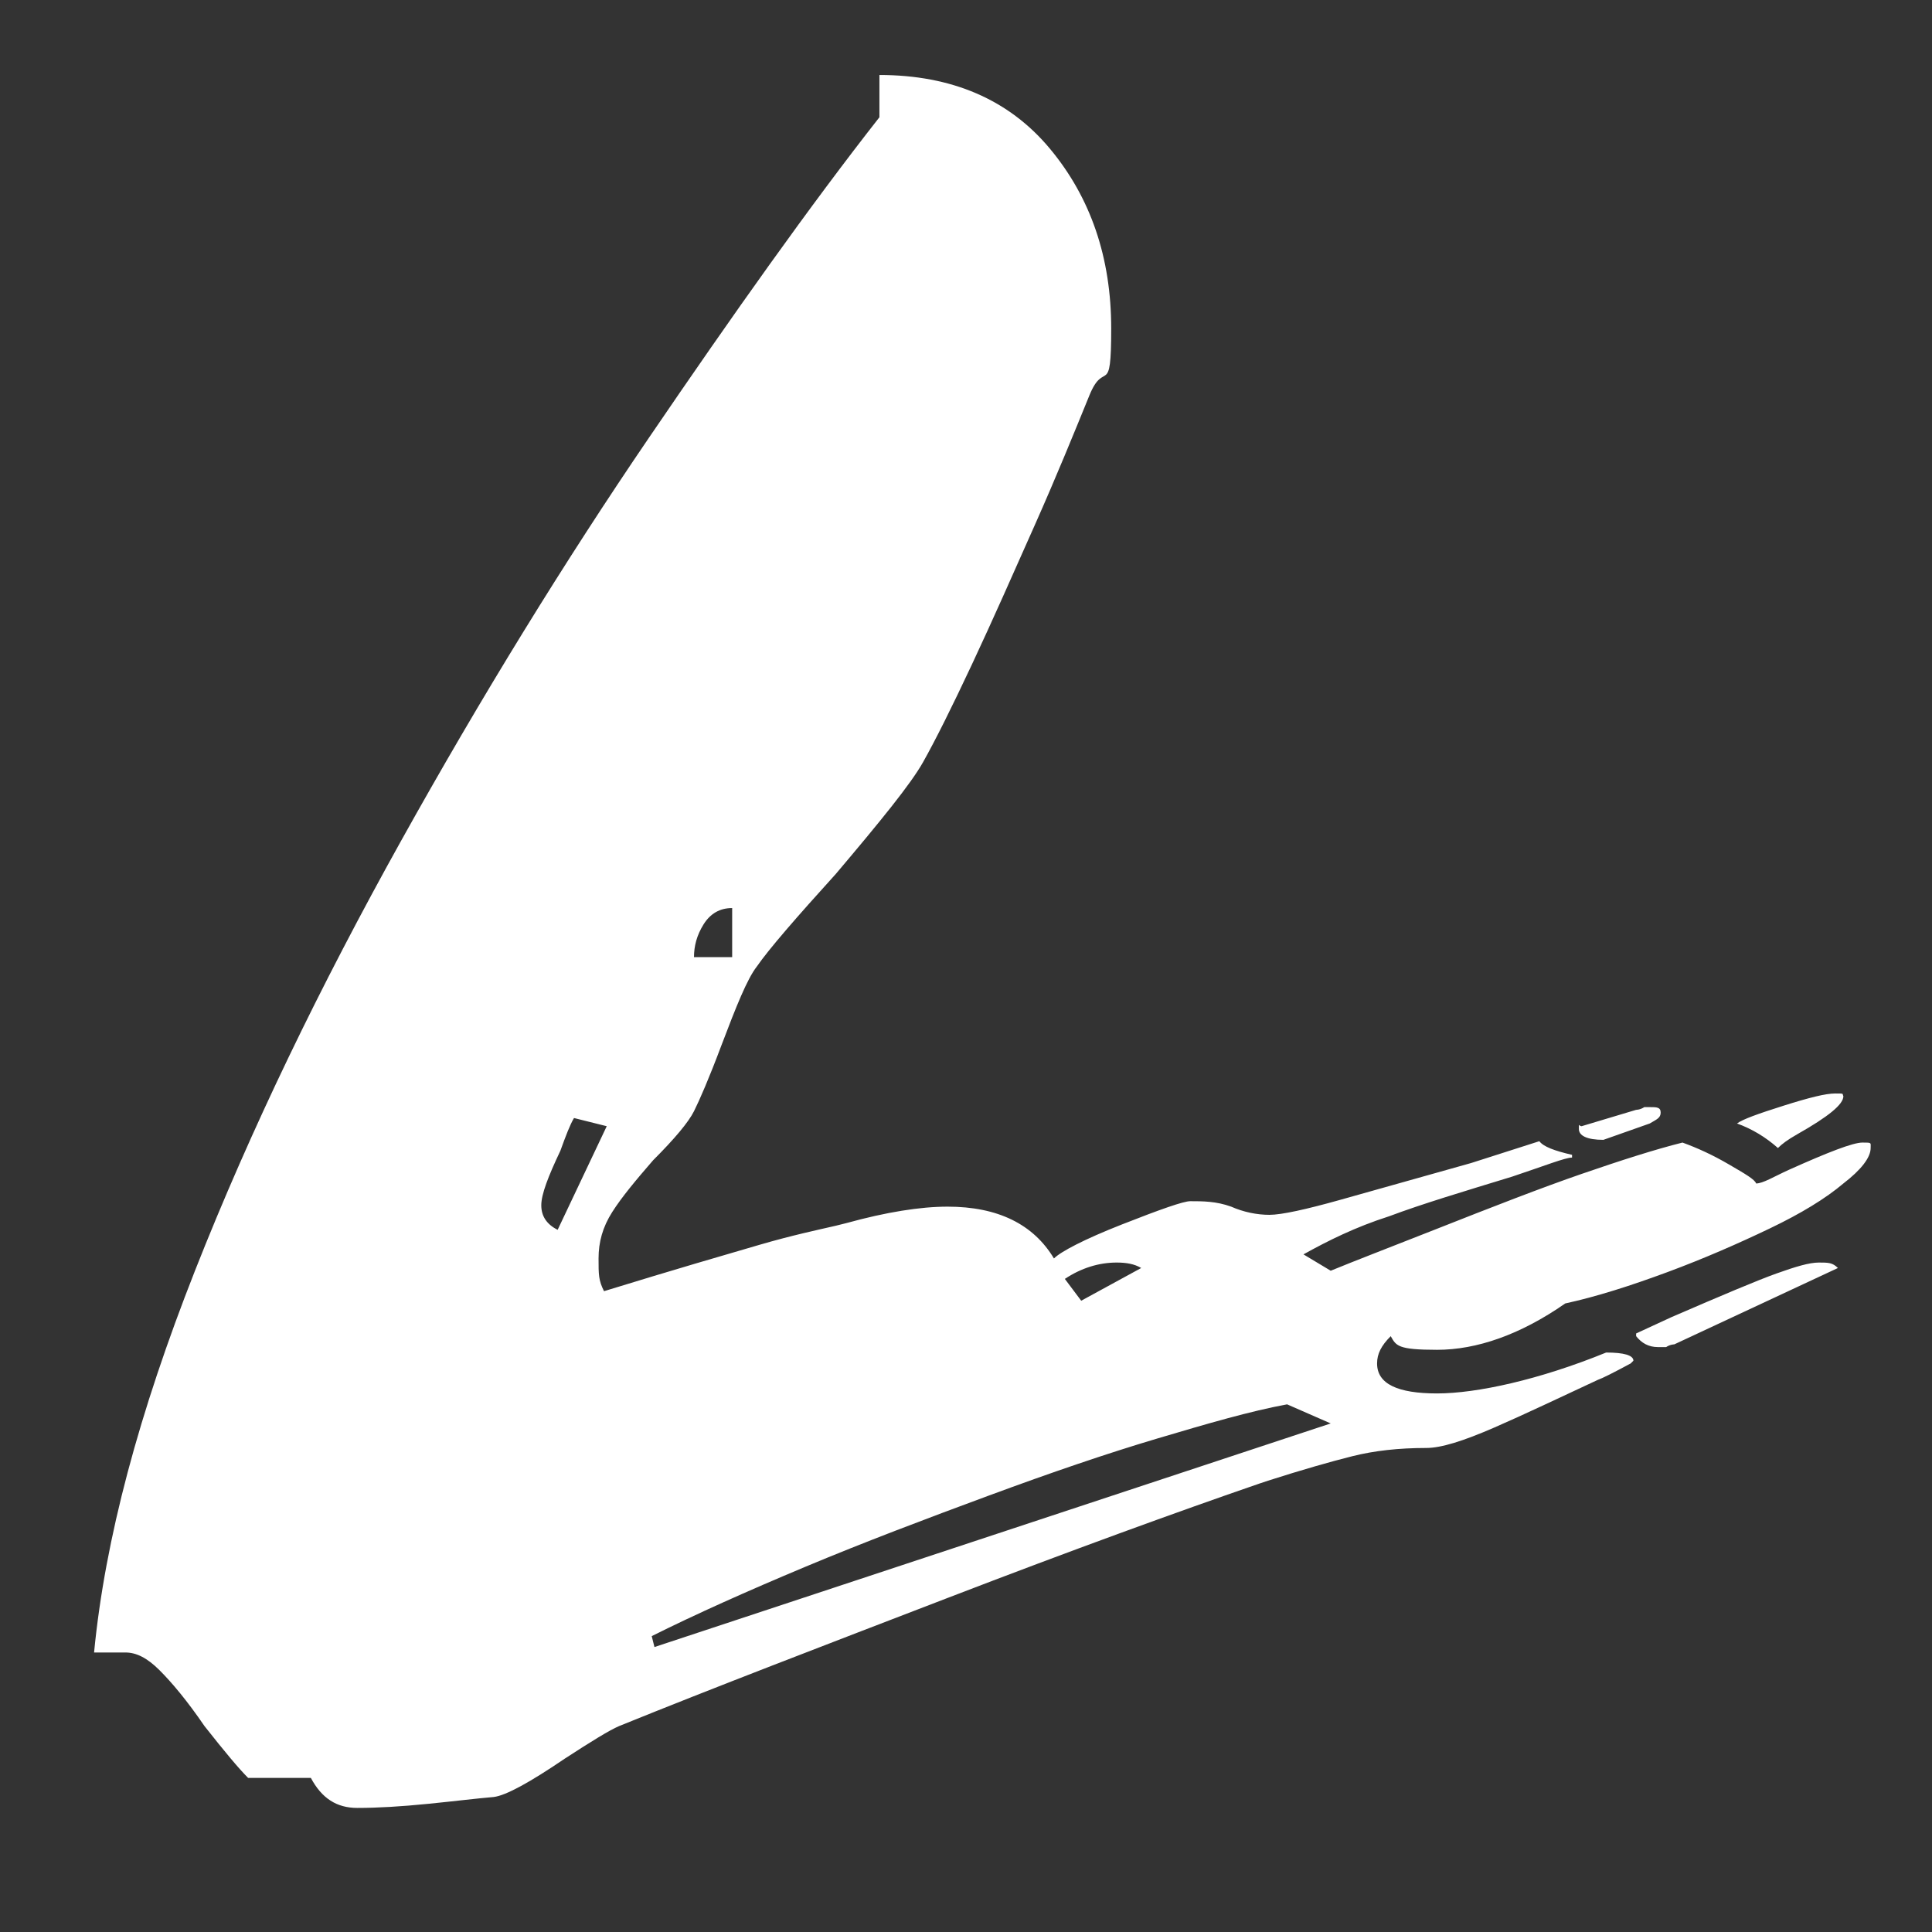
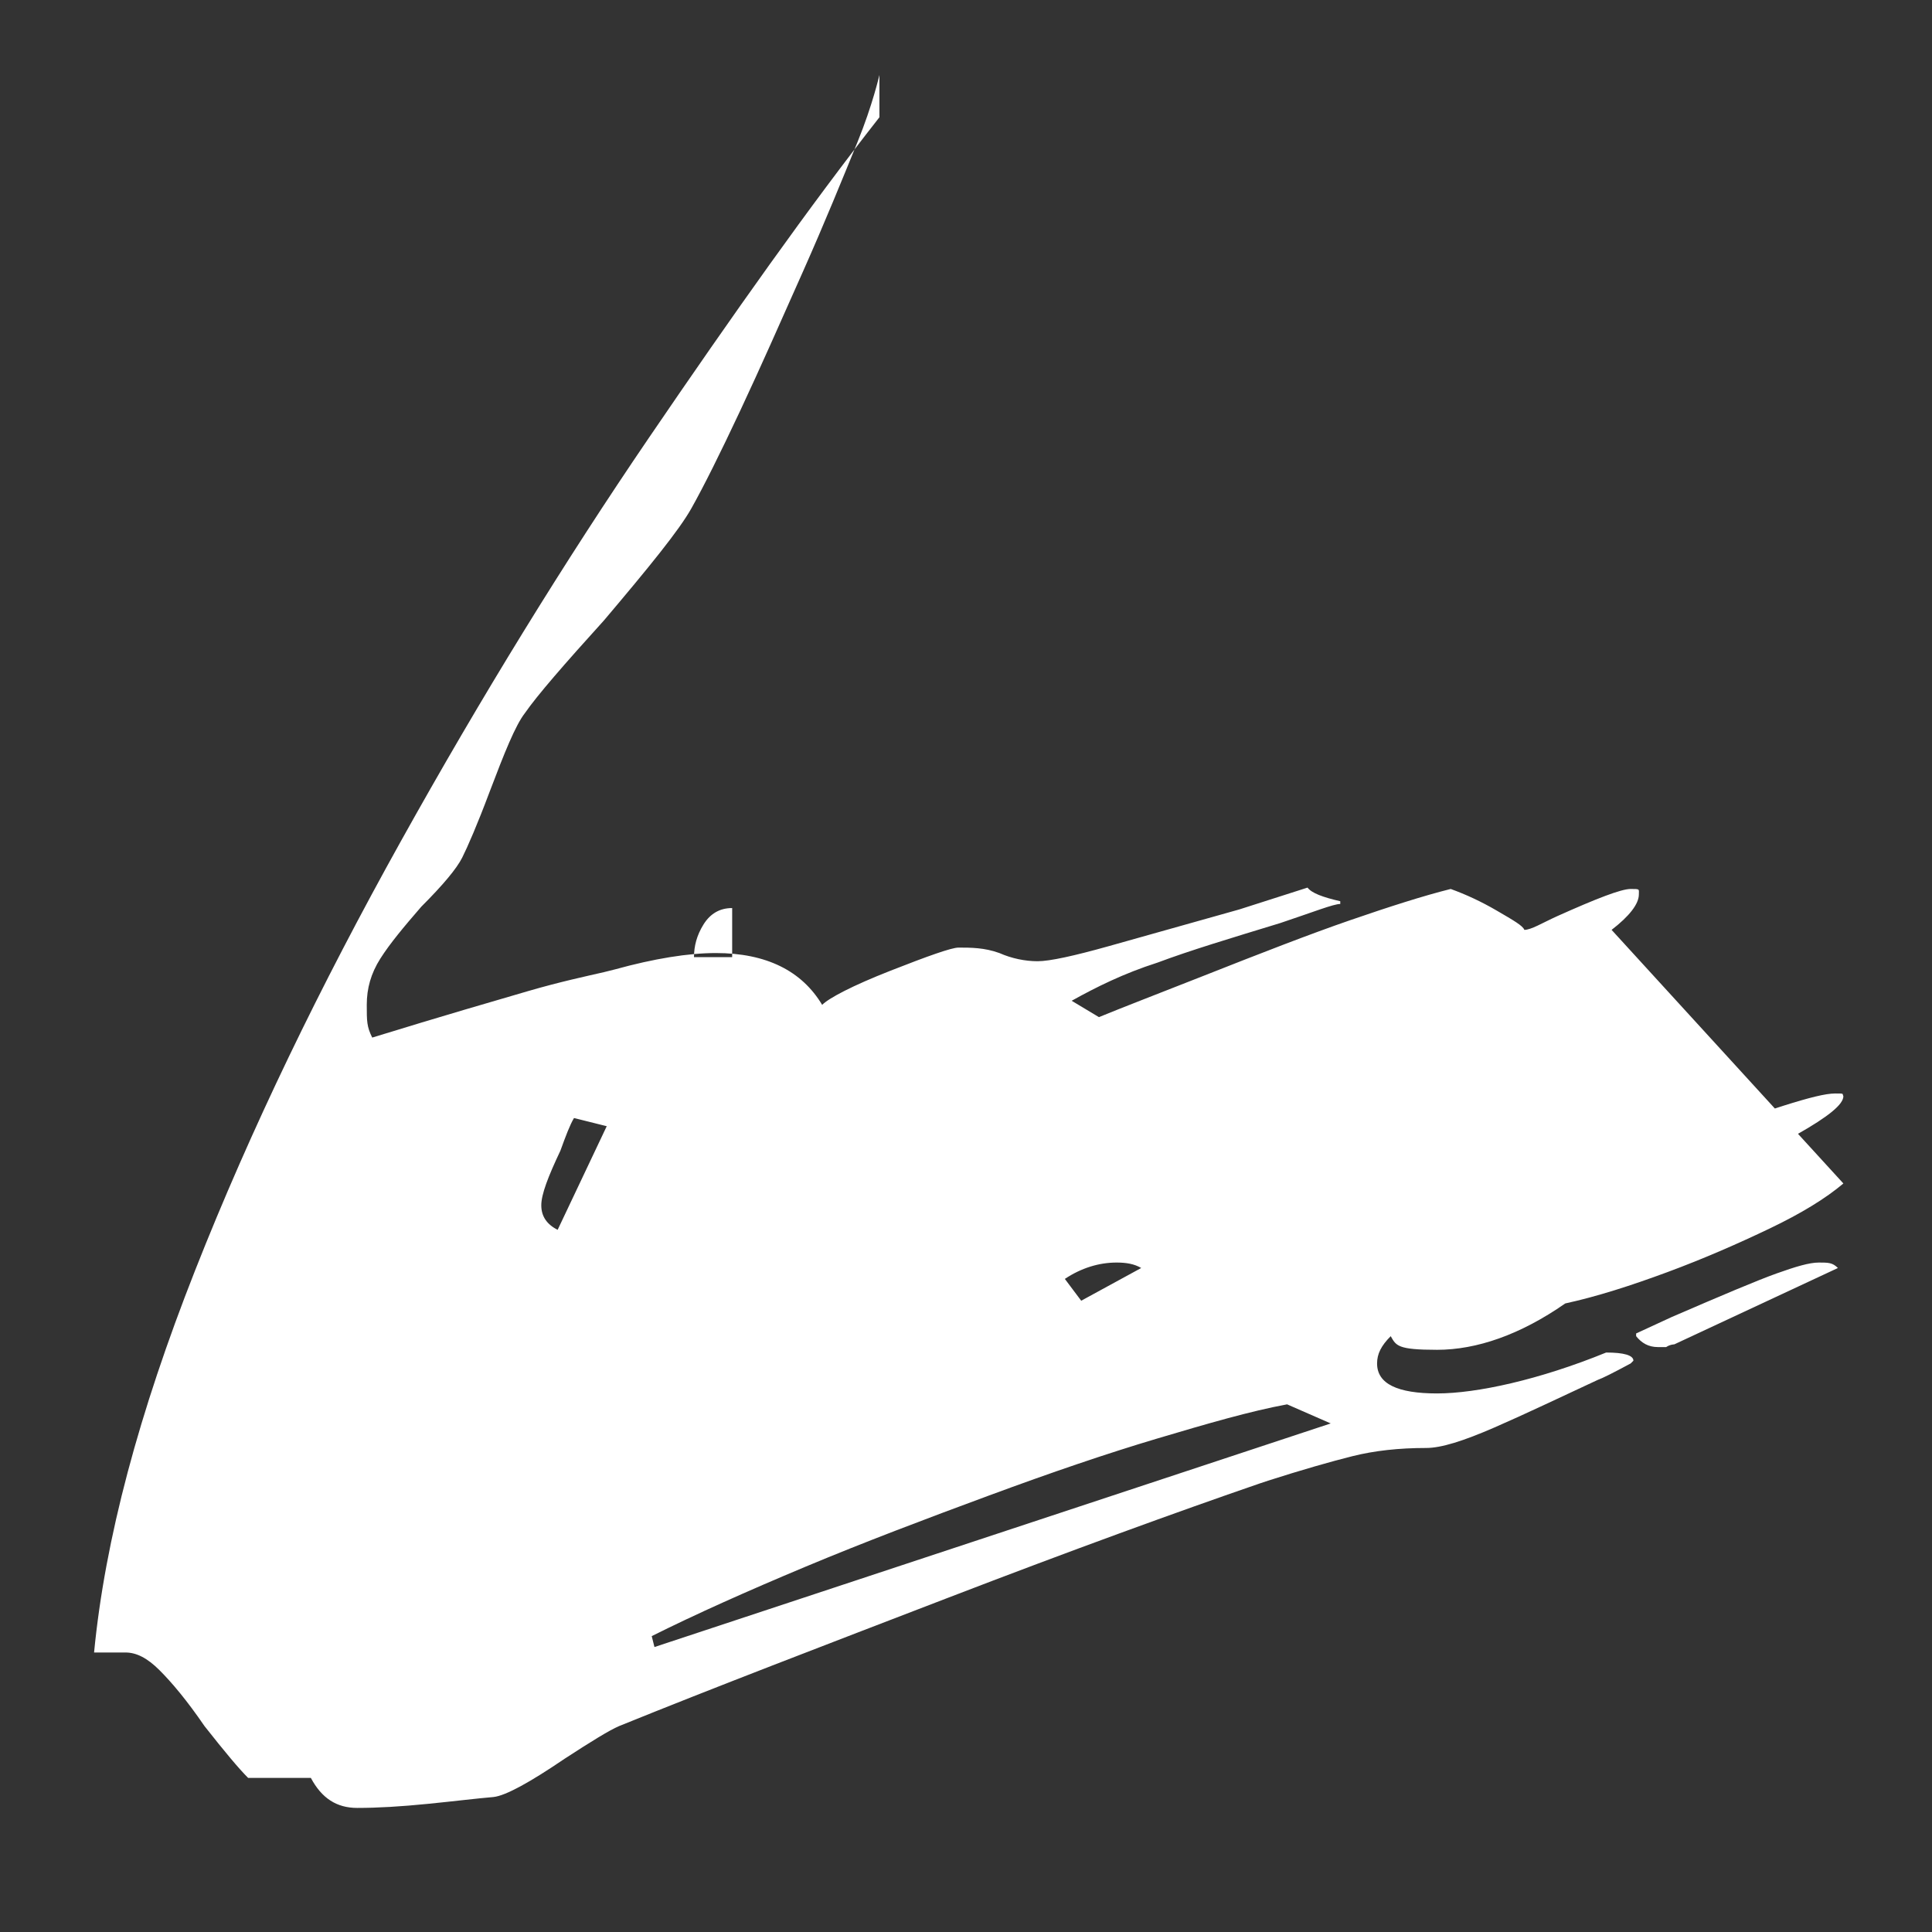
<svg xmlns="http://www.w3.org/2000/svg" id="Layer_1" data-name="Layer 1" viewBox="0 0 141.7 141.7">
  <rect x="0" y="0" width="141.7" height="141.7" fill="#333333" stroke="none" />
  <defs>
    <style>      .cls-1 {        fill: #fff;        stroke-width: 0px;      }    </style>
  </defs>
-   <path class="cls-1" d="M135.2,86.8c-1.3,1.1-3.1,2.2-5.4,3.3-2.3,1.1-4.8,2.2-7.5,3.2s-5.2,1.8-7.5,2.3c-3.3,2.3-6.5,3.4-9.4,3.4s-3-.3-3.4-1c-.7.7-1,1.3-1,2,0,1.5,1.5,2.2,4.4,2.2s7.5-1,12.4-3c1.3,0,2,.2,2,.6l-.2.2c-1.3.7-2.1,1.1-2.4,1.2-2.8,1.3-5.3,2.5-7.6,3.5-2.3,1-3.9,1.5-5,1.5-2,0-3.8.2-5.4.6s-3.7,1-6.2,1.8l-.6.2c-6.1,2.1-13.8,4.9-22.9,8.4s-17.2,6.6-24.1,9.4c-.7.3-2,1.1-4,2.4-2.5,1.7-4.3,2.7-5.2,2.8-1.2.1-2.8.3-4.8.5s-3.7.3-5.2.3-2.6-.7-3.4-2.2h-4.6c-.7-.7-1.7-1.9-3.2-3.8-1.3-1.9-2.4-3.2-3.3-4.1s-1.7-1.3-2.5-1.3h-2.3c.8-8.3,3.3-17.6,7.4-28s9.2-20.9,15.1-31.5,12-20.5,18.2-29.6c6.2-9.1,11.8-17,16.9-23.5v-3.1c5.3,0,9.5,1.8,12.5,5.4,3,3.6,4.5,8,4.5,13.2s-.5,2.2-1.6,4.9c-1.1,2.7-2.4,5.9-4,9.5-1.6,3.6-3.1,7-4.6,10.2s-2.7,5.6-3.6,7.2c-.9,1.6-3.1,4.3-6.4,8.2-2.9,3.2-4.9,5.5-5.8,6.8-.7.9-1.5,2.9-2.6,5.8-.9,2.4-1.6,4-2,4.8s-1.4,2-3,3.6c-1.3,1.5-2.3,2.7-3,3.8-.7,1.1-1,2.2-1,3.4s0,1.6.4,2.4c5.2-1.6,9-2.7,11.4-3.4,2.4-.7,4.3-1.1,5.6-1.4l.8-.2c2.9-.8,5.4-1.2,7.4-1.2,3.7,0,6.3,1.3,7.8,3.8.5-.5,2.2-1.4,5-2.5s4.5-1.7,5-1.7c.9,0,1.9,0,3,.4.9.4,1.9.6,2.8.6s2.7-.4,5.2-1.1,5.7-1.6,9.6-2.7l5-1.6c.3.4,1.1.7,2.4,1v.2c-.5,0-2,.6-4.4,1.4-3.6,1.1-6.6,2-9,2.9-2.5.8-4.5,1.8-6.3,2.8l2,1.2c1.7-.7,4.3-1.7,7.6-3,4.3-1.7,7.9-3.1,10.8-4.1s5.4-1.8,7.4-2.3c1.1.4,2.2.9,3.4,1.6s1.9,1.1,2,1.4c.5,0,1.3-.5,2.4-1,2.9-1.3,4.7-2,5.4-2s.6,0,.6.4c0,.7-.7,1.6-2,2.6h0ZM42.1,82c-.3.5-.6,1.3-1,2.4-.9,1.9-1.4,3.2-1.4,4s.4,1.4,1.2,1.8l3.6-7.6s-2.4-.6-2.4-.6ZM94.4,103c-2.7.5-5.8,1.4-9.5,2.5s-7.8,2.5-12.4,4.2-9.1,3.4-13.4,5.2c-4.3,1.8-8.1,3.5-11.3,5.1l.2.8,49.6-16.4s-3.2-1.4-3.2-1.4ZM53.7,66.6c-.9,0-1.6.4-2.1,1.2-.5.8-.7,1.6-.7,2.4h2.8v-3.6ZM79.3,95.4l4.4-2.4c-.5-.3-1.1-.4-1.8-.4-1.3,0-2.6.4-3.8,1.2,0,0,1.2,1.6,1.2,1.6ZM117.6,83.6c-1.2,0-1.8-.3-1.8-.8s0-.2.2-.2l4-1.2s.3,0,.6-.2h.4c.5,0,.8,0,.8.4s-.3.5-.8.8c0,0-3.4,1.2-3.4,1.2ZM122.8,98.6s-.3,0-.6.2h-.6c-.7,0-1.2-.3-1.6-.8v-.2l2.6-1.2c3.7-1.6,6.3-2.7,7.7-3.2s2.4-.8,3.1-.8,1,0,1.4.4l-12,5.6ZM131.8,83.2c-.7.4-1.1.7-1.4,1-.9-.8-1.9-1.4-3-1.8.4-.3,1.5-.7,3.4-1.3,1.9-.6,3.1-.9,3.8-.9s.5,0,.6.2c0,.6-1.1,1.5-3.4,2.8h0Z" />
+   <path class="cls-1" d="M135.2,86.8c-1.3,1.1-3.1,2.2-5.4,3.3-2.3,1.1-4.8,2.2-7.5,3.2s-5.2,1.8-7.5,2.3c-3.3,2.3-6.5,3.4-9.4,3.4s-3-.3-3.4-1c-.7.7-1,1.3-1,2,0,1.5,1.5,2.2,4.4,2.2s7.5-1,12.4-3c1.3,0,2,.2,2,.6l-.2.2c-1.3.7-2.1,1.1-2.4,1.2-2.8,1.3-5.3,2.5-7.6,3.5-2.3,1-3.9,1.5-5,1.5-2,0-3.8.2-5.4.6s-3.7,1-6.2,1.8l-.6.2c-6.1,2.1-13.8,4.9-22.9,8.4s-17.2,6.6-24.1,9.4c-.7.3-2,1.1-4,2.4-2.5,1.7-4.3,2.7-5.2,2.8-1.2.1-2.8.3-4.8.5s-3.7.3-5.2.3-2.6-.7-3.4-2.2h-4.6c-.7-.7-1.7-1.9-3.2-3.8-1.3-1.9-2.4-3.2-3.3-4.1s-1.7-1.3-2.5-1.3h-2.3c.8-8.3,3.3-17.6,7.4-28s9.2-20.9,15.1-31.5,12-20.5,18.2-29.6c6.2-9.1,11.8-17,16.9-23.5v-3.1s-.5,2.2-1.6,4.9c-1.1,2.7-2.4,5.9-4,9.5-1.6,3.6-3.1,7-4.6,10.2s-2.7,5.6-3.6,7.2c-.9,1.6-3.1,4.3-6.4,8.2-2.9,3.2-4.9,5.5-5.8,6.8-.7.9-1.5,2.9-2.6,5.8-.9,2.4-1.6,4-2,4.8s-1.4,2-3,3.6c-1.3,1.5-2.3,2.7-3,3.8-.7,1.1-1,2.2-1,3.4s0,1.6.4,2.4c5.2-1.6,9-2.7,11.4-3.4,2.4-.7,4.3-1.1,5.6-1.4l.8-.2c2.9-.8,5.4-1.2,7.4-1.2,3.7,0,6.3,1.3,7.8,3.8.5-.5,2.2-1.4,5-2.5s4.5-1.7,5-1.7c.9,0,1.9,0,3,.4.9.4,1.9.6,2.8.6s2.7-.4,5.2-1.1,5.7-1.6,9.6-2.7l5-1.6c.3.4,1.1.7,2.4,1v.2c-.5,0-2,.6-4.4,1.4-3.6,1.1-6.6,2-9,2.9-2.5.8-4.5,1.8-6.3,2.8l2,1.2c1.7-.7,4.3-1.7,7.6-3,4.3-1.7,7.9-3.1,10.8-4.1s5.4-1.8,7.4-2.3c1.1.4,2.2.9,3.4,1.6s1.9,1.1,2,1.4c.5,0,1.3-.5,2.4-1,2.9-1.3,4.7-2,5.4-2s.6,0,.6.4c0,.7-.7,1.6-2,2.6h0ZM42.1,82c-.3.5-.6,1.3-1,2.4-.9,1.9-1.4,3.2-1.4,4s.4,1.4,1.2,1.8l3.6-7.6s-2.4-.6-2.4-.6ZM94.4,103c-2.7.5-5.8,1.4-9.5,2.5s-7.8,2.5-12.4,4.2-9.1,3.4-13.4,5.2c-4.3,1.8-8.1,3.5-11.3,5.1l.2.8,49.6-16.4s-3.2-1.4-3.2-1.4ZM53.7,66.6c-.9,0-1.6.4-2.1,1.2-.5.8-.7,1.6-.7,2.4h2.8v-3.6ZM79.3,95.4l4.4-2.4c-.5-.3-1.1-.4-1.8-.4-1.3,0-2.6.4-3.8,1.2,0,0,1.2,1.6,1.2,1.6ZM117.6,83.6c-1.2,0-1.8-.3-1.8-.8s0-.2.2-.2l4-1.2s.3,0,.6-.2h.4c.5,0,.8,0,.8.4s-.3.5-.8.8c0,0-3.4,1.2-3.4,1.2ZM122.8,98.6s-.3,0-.6.2h-.6c-.7,0-1.2-.3-1.6-.8v-.2l2.6-1.2c3.7-1.6,6.3-2.7,7.7-3.2s2.4-.8,3.1-.8,1,0,1.4.4l-12,5.6ZM131.8,83.2c-.7.4-1.1.7-1.4,1-.9-.8-1.9-1.4-3-1.8.4-.3,1.5-.7,3.4-1.3,1.9-.6,3.1-.9,3.8-.9s.5,0,.6.2c0,.6-1.1,1.5-3.4,2.8h0Z" />
</svg>